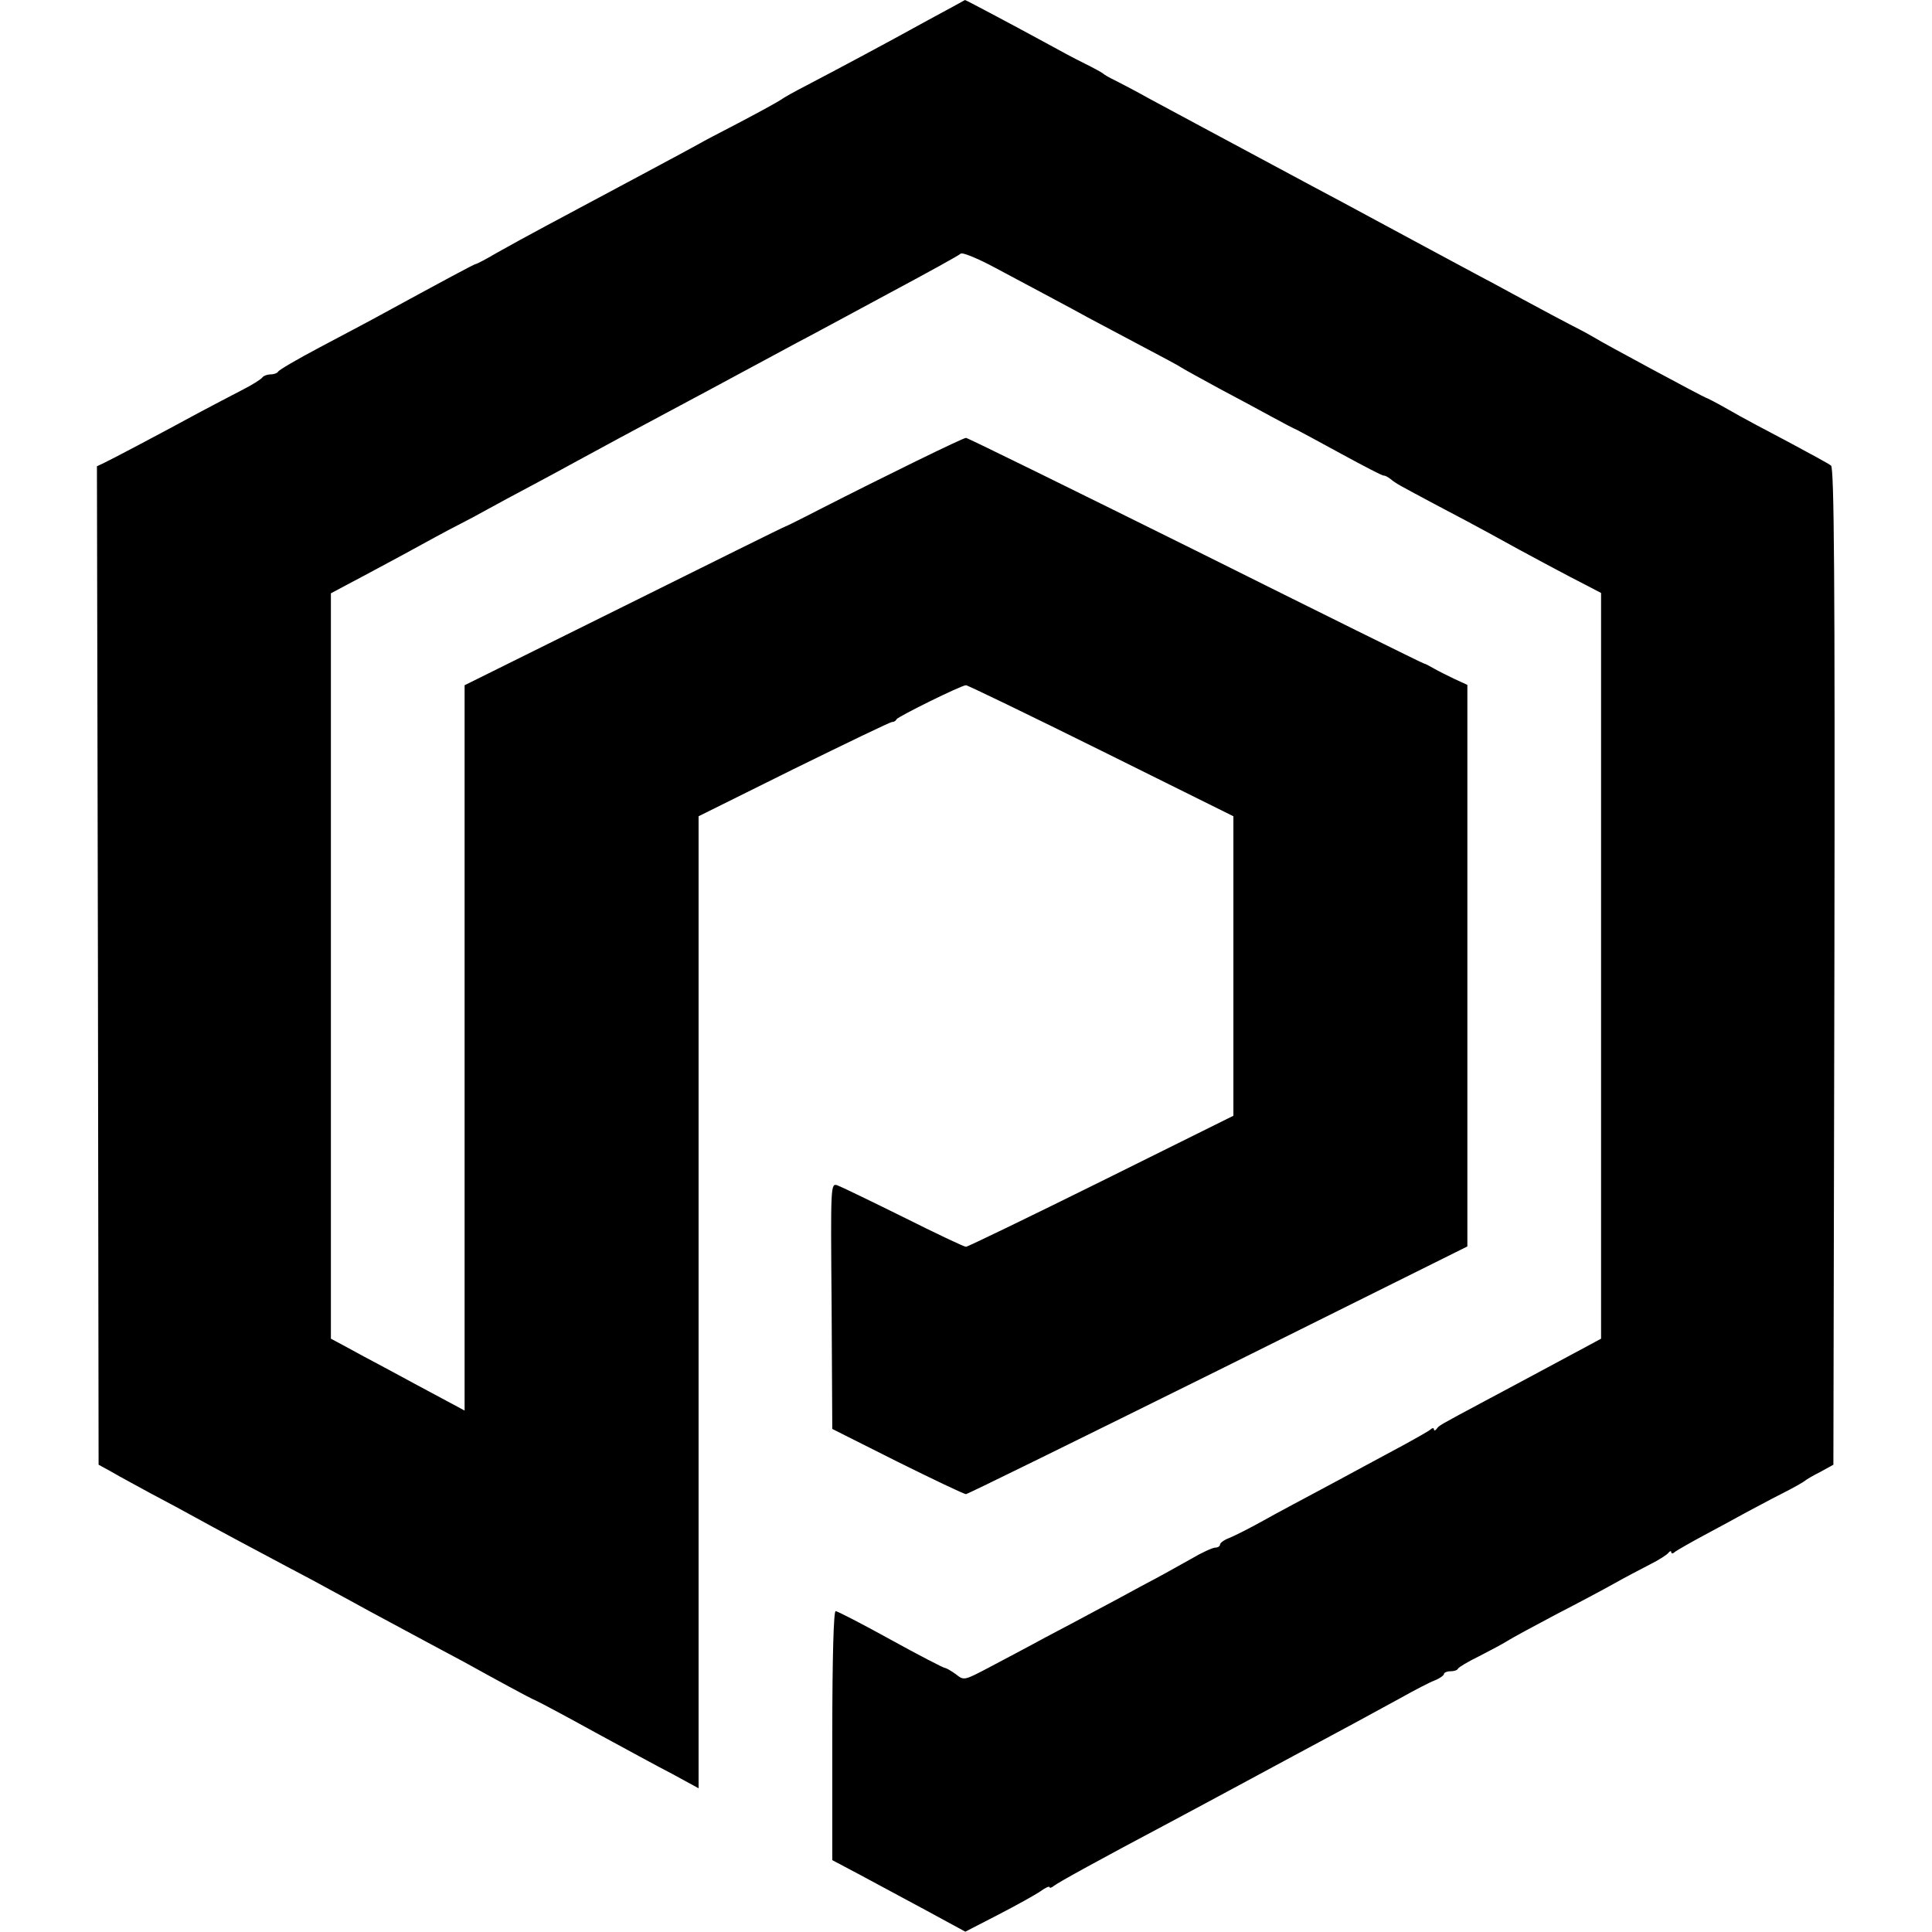
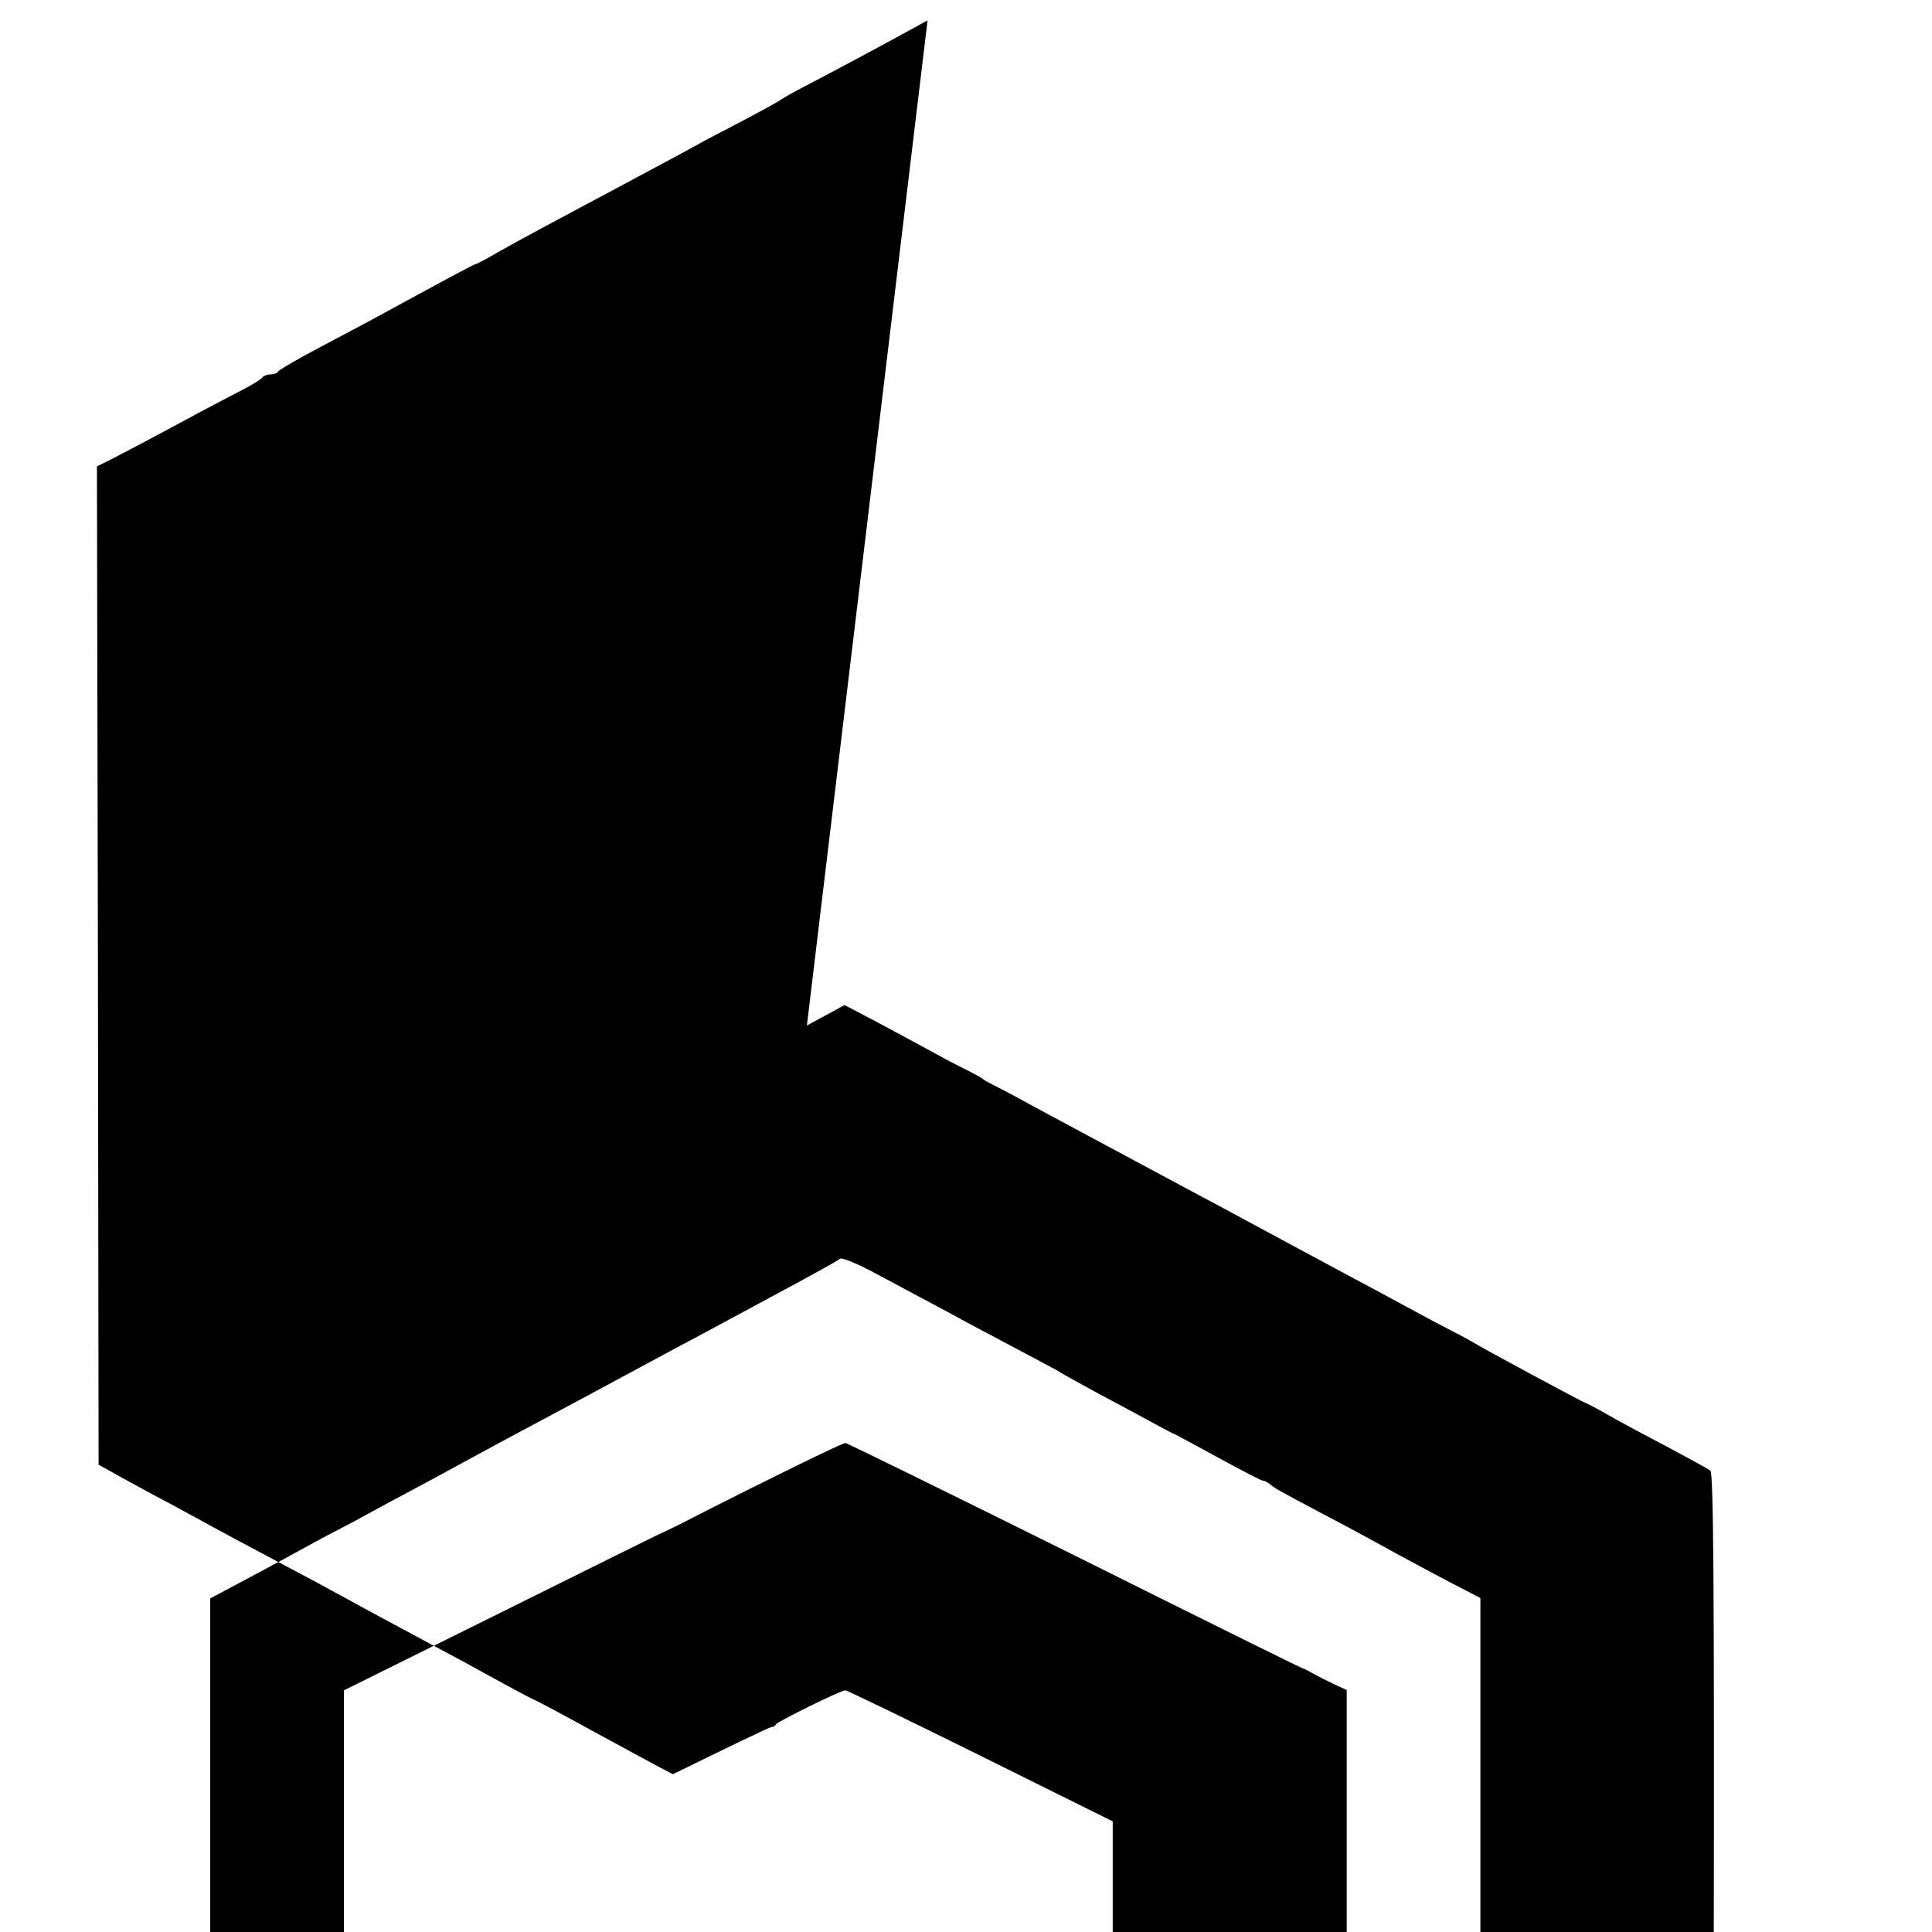
<svg xmlns="http://www.w3.org/2000/svg" version="1.0" width="578pt" height="578pt" viewBox="0 0 578 578" preserveAspectRatio="xMidYMid meet">
  <g transform="translate(0,578) scale(0.1,-0.1)" fill="#000000" stroke="none">
-     <path d="M2775 5719 c-132 -73 -277 -150 -363 -195 -35 -18 -69 -37 -75 -42 -7 -5 -61 -35 -122 -67 -60 -31 -117 -61 -125 -66 -15 -9 -281 -151 -455 -244 -49 -26 -116 -63 -148 -81 -32 -19 -61 -34 -64 -34 -4 0 -84 -43 -308 -165 -22 -12 -94 -50 -160 -85 -66 -35 -121 -67 -123 -72 -2 -4 -12 -8 -22 -8 -10 0 -21 -4 -25 -9 -3 -5 -31 -23 -63 -39 -31 -16 -86 -45 -122 -64 -140 -76 -266 -142 -287 -152 l-23 -11 3 -1493 2 -1494 40 -22 c22 -13 76 -42 120 -66 44 -23 103 -55 130 -70 67 -37 161 -87 270 -145 50 -26 113 -60 140 -75 28 -15 77 -42 110 -60 176 -95 216 -116 285 -153 41 -23 102 -56 135 -74 33 -18 69 -37 81 -42 11 -5 90 -47 175 -94 85 -46 189 -103 232 -125 l77 -42 0 1454 0 1454 284 141 c157 77 289 141 295 141 5 0 11 3 13 8 4 8 194 102 208 102 5 0 187 -88 405 -196 l395 -196 0 -448 0 -448 -395 -196 c-218 -108 -400 -196 -405 -196 -6 0 -90 40 -188 89 -97 48 -186 91 -197 95 -20 6 -20 2 -17 -362 l2 -367 195 -98 c107 -53 199 -97 205 -97 5 0 344 167 754 370 l746 371 0 840 0 840 -37 17 c-21 10 -49 24 -63 32 -14 8 -27 15 -30 15 -3 0 -310 152 -683 338 -373 185 -682 337 -687 337 -9 0 -238 -112 -440 -215 -52 -27 -97 -49 -100 -50 -3 0 -220 -108 -482 -238 l-478 -237 0 -1085 0 -1085 -67 36 c-38 20 -108 58 -158 85 -49 26 -109 58 -132 71 l-43 23 0 1115 0 1115 47 25 c27 14 103 55 170 91 67 37 141 77 165 89 24 12 63 33 88 47 25 14 83 45 130 70 47 25 108 58 135 73 66 36 158 86 400 215 110 59 227 122 260 140 33 17 155 83 270 145 116 62 214 116 219 121 5 5 51 -14 105 -43 142 -76 220 -117 276 -148 28 -15 100 -53 160 -85 61 -32 115 -61 120 -65 6 -4 55 -31 110 -61 55 -29 127 -68 160 -86 33 -18 67 -36 75 -39 8 -4 69 -37 135 -73 66 -36 122 -65 125 -64 3 1 12 -4 20 -10 17 -14 23 -17 145 -82 50 -26 117 -62 150 -80 108 -60 249 -135 293 -157 l42 -22 0 -1116 0 -1115 -37 -20 c-21 -11 -76 -41 -123 -66 -47 -25 -130 -70 -185 -99 -142 -76 -139 -74 -147 -85 -4 -5 -8 -6 -8 -1 0 5 -6 4 -12 -2 -7 -5 -40 -24 -73 -42 -33 -18 -91 -49 -130 -70 -38 -21 -104 -56 -145 -78 -41 -22 -109 -58 -150 -81 -41 -23 -87 -46 -102 -52 -16 -6 -28 -15 -28 -20 0 -5 -7 -9 -14 -9 -8 0 -41 -15 -73 -34 -32 -18 -98 -55 -148 -81 -49 -27 -115 -62 -145 -78 -30 -16 -95 -51 -145 -77 -49 -27 -124 -66 -165 -88 -76 -40 -76 -40 -100 -21 -14 10 -29 19 -33 19 -4 0 -78 38 -163 85 -85 47 -159 85 -164 85 -6 0 -10 -140 -10 -373 l0 -372 83 -44 c45 -24 134 -72 199 -107 l116 -63 99 51 c54 28 110 59 126 70 15 11 27 16 27 12 0 -3 6 -2 13 4 12 10 149 85 332 182 55 29 147 79 205 110 58 31 139 75 180 97 129 69 242 130 320 173 41 23 87 47 103 53 15 6 27 15 27 19 0 4 9 8 19 8 11 0 21 3 23 8 2 4 30 21 63 37 33 17 71 37 85 46 14 9 79 44 145 79 66 34 145 76 175 93 30 17 78 42 105 56 28 14 53 30 57 36 4 5 8 6 8 1 0 -5 6 -4 12 2 7 5 47 28 88 50 41 22 95 51 120 65 25 13 74 40 110 58 36 18 67 36 70 39 3 3 23 15 45 26 l40 22 3 1490 c2 1184 -1 1491 -10 1499 -7 6 -65 37 -128 71 -63 33 -144 76 -178 96 -35 20 -66 36 -68 36 -4 0 -311 165 -334 180 -8 5 -37 21 -65 35 -27 14 -95 50 -150 80 -55 30 -120 65 -145 78 -48 26 -211 113 -392 211 -102 54 -326 175 -418 224 -47 25 -119 64 -160 86 -41 23 -89 48 -105 56 -17 8 -32 17 -35 20 -3 3 -27 16 -55 30 -27 13 -79 41 -115 61 -77 42 -240 129 -243 129 -1 -1 -51 -28 -112 -61z" />
+     <path d="M2775 5719 c-132 -73 -277 -150 -363 -195 -35 -18 -69 -37 -75 -42 -7 -5 -61 -35 -122 -67 -60 -31 -117 -61 -125 -66 -15 -9 -281 -151 -455 -244 -49 -26 -116 -63 -148 -81 -32 -19 -61 -34 -64 -34 -4 0 -84 -43 -308 -165 -22 -12 -94 -50 -160 -85 -66 -35 -121 -67 -123 -72 -2 -4 -12 -8 -22 -8 -10 0 -21 -4 -25 -9 -3 -5 -31 -23 -63 -39 -31 -16 -86 -45 -122 -64 -140 -76 -266 -142 -287 -152 l-23 -11 3 -1493 2 -1494 40 -22 c22 -13 76 -42 120 -66 44 -23 103 -55 130 -70 67 -37 161 -87 270 -145 50 -26 113 -60 140 -75 28 -15 77 -42 110 -60 176 -95 216 -116 285 -153 41 -23 102 -56 135 -74 33 -18 69 -37 81 -42 11 -5 90 -47 175 -94 85 -46 189 -103 232 -125 c157 77 289 141 295 141 5 0 11 3 13 8 4 8 194 102 208 102 5 0 187 -88 405 -196 l395 -196 0 -448 0 -448 -395 -196 c-218 -108 -400 -196 -405 -196 -6 0 -90 40 -188 89 -97 48 -186 91 -197 95 -20 6 -20 2 -17 -362 l2 -367 195 -98 c107 -53 199 -97 205 -97 5 0 344 167 754 370 l746 371 0 840 0 840 -37 17 c-21 10 -49 24 -63 32 -14 8 -27 15 -30 15 -3 0 -310 152 -683 338 -373 185 -682 337 -687 337 -9 0 -238 -112 -440 -215 -52 -27 -97 -49 -100 -50 -3 0 -220 -108 -482 -238 l-478 -237 0 -1085 0 -1085 -67 36 c-38 20 -108 58 -158 85 -49 26 -109 58 -132 71 l-43 23 0 1115 0 1115 47 25 c27 14 103 55 170 91 67 37 141 77 165 89 24 12 63 33 88 47 25 14 83 45 130 70 47 25 108 58 135 73 66 36 158 86 400 215 110 59 227 122 260 140 33 17 155 83 270 145 116 62 214 116 219 121 5 5 51 -14 105 -43 142 -76 220 -117 276 -148 28 -15 100 -53 160 -85 61 -32 115 -61 120 -65 6 -4 55 -31 110 -61 55 -29 127 -68 160 -86 33 -18 67 -36 75 -39 8 -4 69 -37 135 -73 66 -36 122 -65 125 -64 3 1 12 -4 20 -10 17 -14 23 -17 145 -82 50 -26 117 -62 150 -80 108 -60 249 -135 293 -157 l42 -22 0 -1116 0 -1115 -37 -20 c-21 -11 -76 -41 -123 -66 -47 -25 -130 -70 -185 -99 -142 -76 -139 -74 -147 -85 -4 -5 -8 -6 -8 -1 0 5 -6 4 -12 -2 -7 -5 -40 -24 -73 -42 -33 -18 -91 -49 -130 -70 -38 -21 -104 -56 -145 -78 -41 -22 -109 -58 -150 -81 -41 -23 -87 -46 -102 -52 -16 -6 -28 -15 -28 -20 0 -5 -7 -9 -14 -9 -8 0 -41 -15 -73 -34 -32 -18 -98 -55 -148 -81 -49 -27 -115 -62 -145 -78 -30 -16 -95 -51 -145 -77 -49 -27 -124 -66 -165 -88 -76 -40 -76 -40 -100 -21 -14 10 -29 19 -33 19 -4 0 -78 38 -163 85 -85 47 -159 85 -164 85 -6 0 -10 -140 -10 -373 l0 -372 83 -44 c45 -24 134 -72 199 -107 l116 -63 99 51 c54 28 110 59 126 70 15 11 27 16 27 12 0 -3 6 -2 13 4 12 10 149 85 332 182 55 29 147 79 205 110 58 31 139 75 180 97 129 69 242 130 320 173 41 23 87 47 103 53 15 6 27 15 27 19 0 4 9 8 19 8 11 0 21 3 23 8 2 4 30 21 63 37 33 17 71 37 85 46 14 9 79 44 145 79 66 34 145 76 175 93 30 17 78 42 105 56 28 14 53 30 57 36 4 5 8 6 8 1 0 -5 6 -4 12 2 7 5 47 28 88 50 41 22 95 51 120 65 25 13 74 40 110 58 36 18 67 36 70 39 3 3 23 15 45 26 l40 22 3 1490 c2 1184 -1 1491 -10 1499 -7 6 -65 37 -128 71 -63 33 -144 76 -178 96 -35 20 -66 36 -68 36 -4 0 -311 165 -334 180 -8 5 -37 21 -65 35 -27 14 -95 50 -150 80 -55 30 -120 65 -145 78 -48 26 -211 113 -392 211 -102 54 -326 175 -418 224 -47 25 -119 64 -160 86 -41 23 -89 48 -105 56 -17 8 -32 17 -35 20 -3 3 -27 16 -55 30 -27 13 -79 41 -115 61 -77 42 -240 129 -243 129 -1 -1 -51 -28 -112 -61z" />
  </g>
</svg>